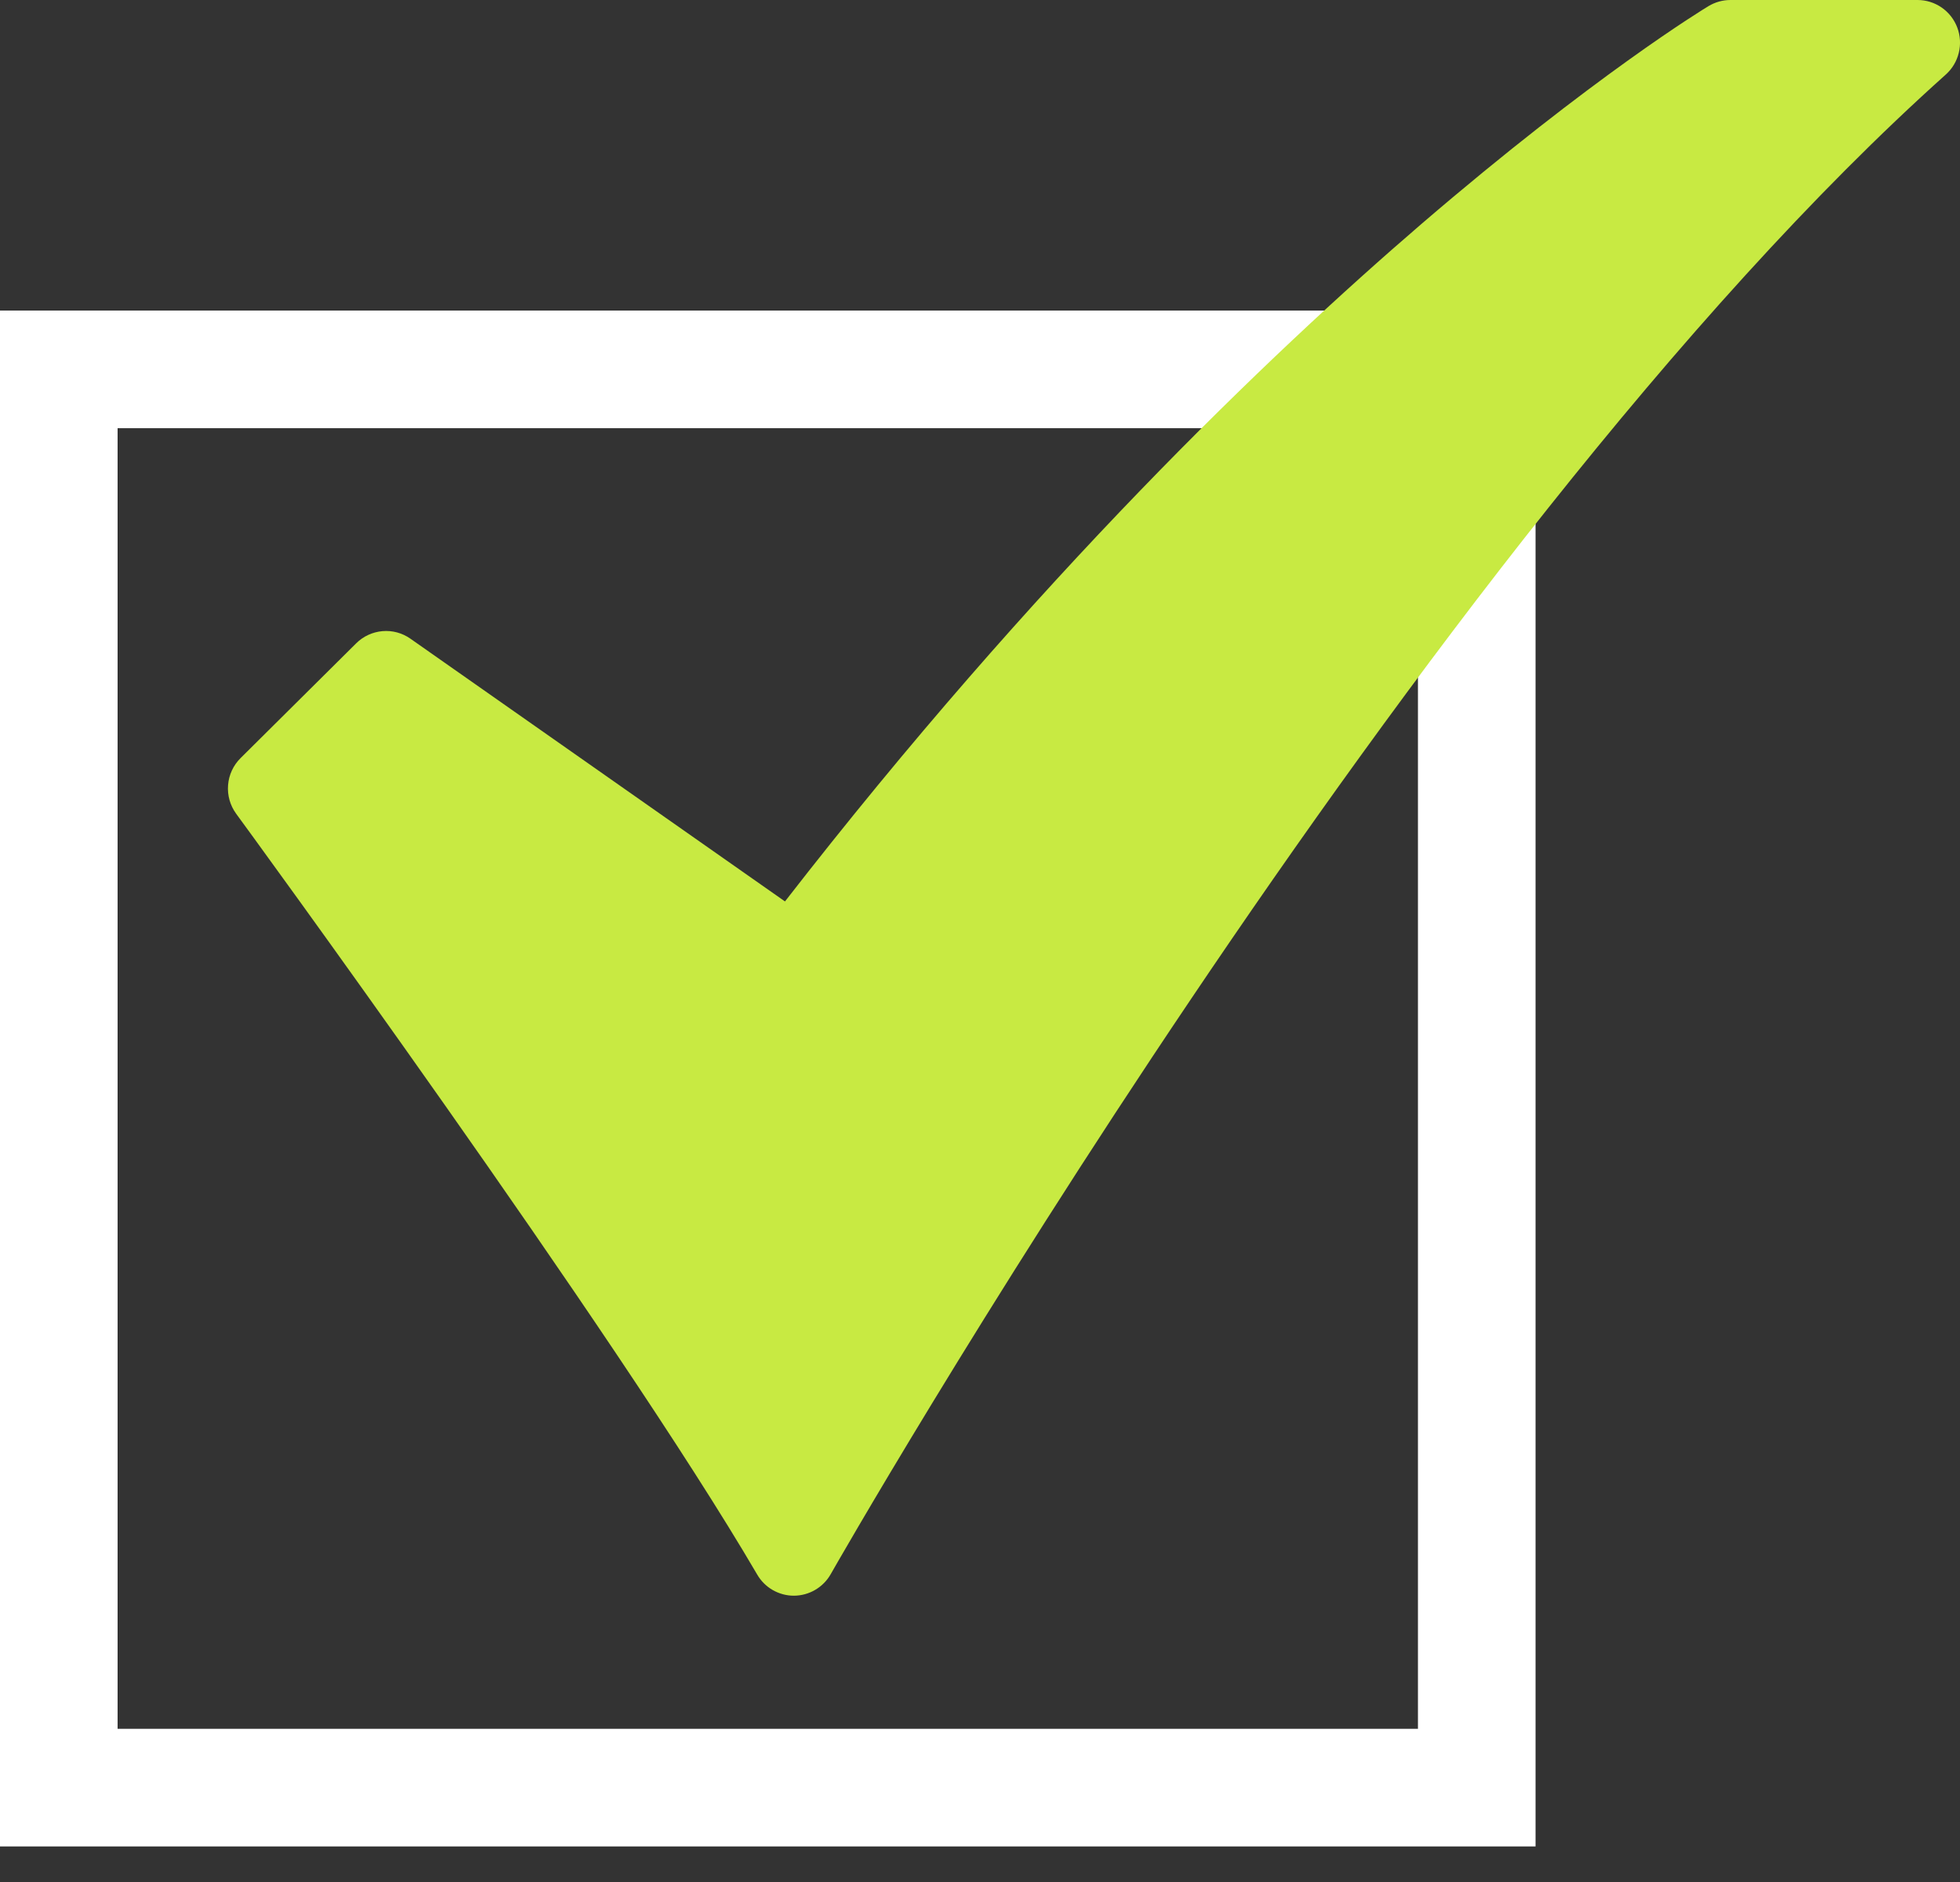
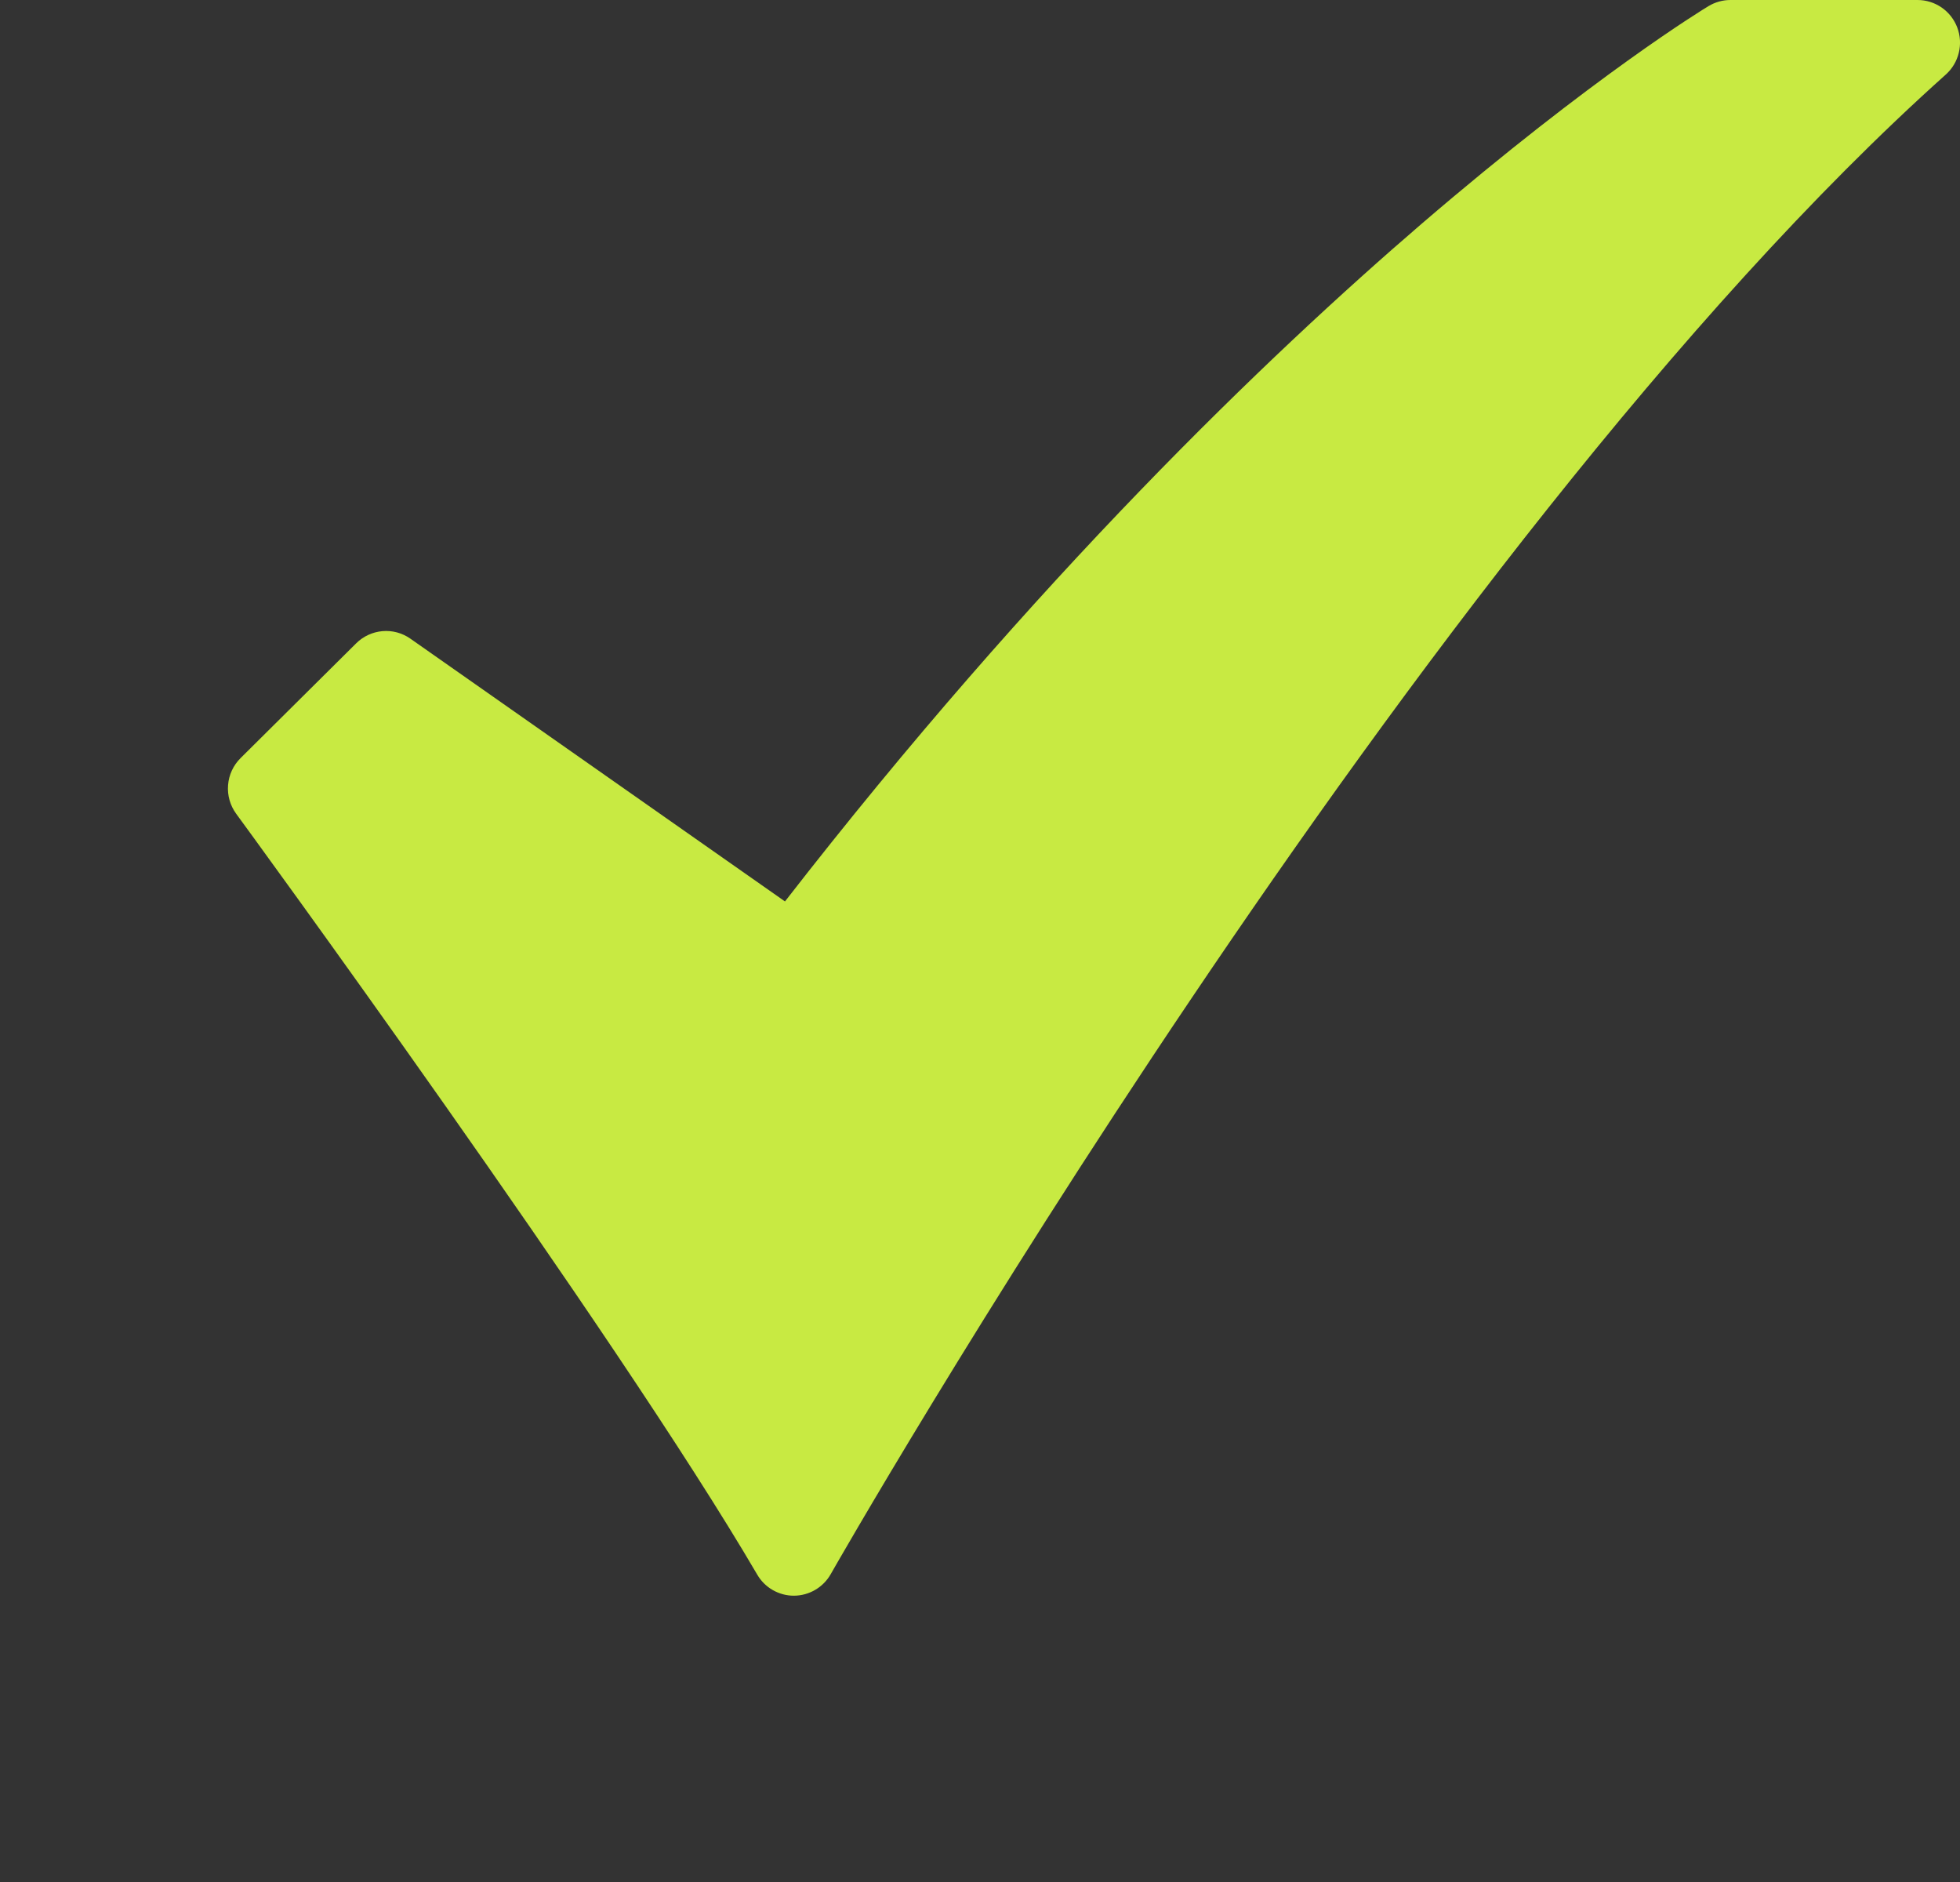
<svg xmlns="http://www.w3.org/2000/svg" width="50" height="48" viewBox="0 0 50 48" fill="none">
  <rect x="0" y="0" width="50" height="48" fill="#333333" stroke="none" />
-   <rect x="1.5" y="9.421" width="36.172" height="36.172" stroke="white" stroke-width="3" />
  <path d="M20.251 40.698C20.062 40.698 19.877 40.648 19.713 40.554C19.549 40.46 19.412 40.324 19.317 40.16C15.717 34.001 6.122 20.886 6.025 20.755C5.871 20.544 5.797 20.285 5.818 20.024C5.838 19.764 5.951 19.52 6.136 19.336L9.087 16.407C9.267 16.228 9.504 16.119 9.757 16.097C10.009 16.075 10.261 16.143 10.469 16.289L20.025 22.991C26.42 14.755 32.361 9.064 36.268 5.706C40.668 1.927 43.469 0.225 43.586 0.155C43.755 0.054 43.947 -3.15999e-06 44.144 2.20322e-09H48.917C49.137 -1.40316e-05 49.351 0.067 49.532 0.192C49.713 0.317 49.852 0.495 49.93 0.701C50.008 0.907 50.022 1.132 49.969 1.347C49.917 1.561 49.802 1.754 49.638 1.901C36.081 14.029 21.339 39.888 21.192 40.148C21.098 40.314 20.962 40.452 20.798 40.548C20.634 40.645 20.448 40.696 20.258 40.698L20.251 40.698Z" fill="#C8EA42" />
</svg>